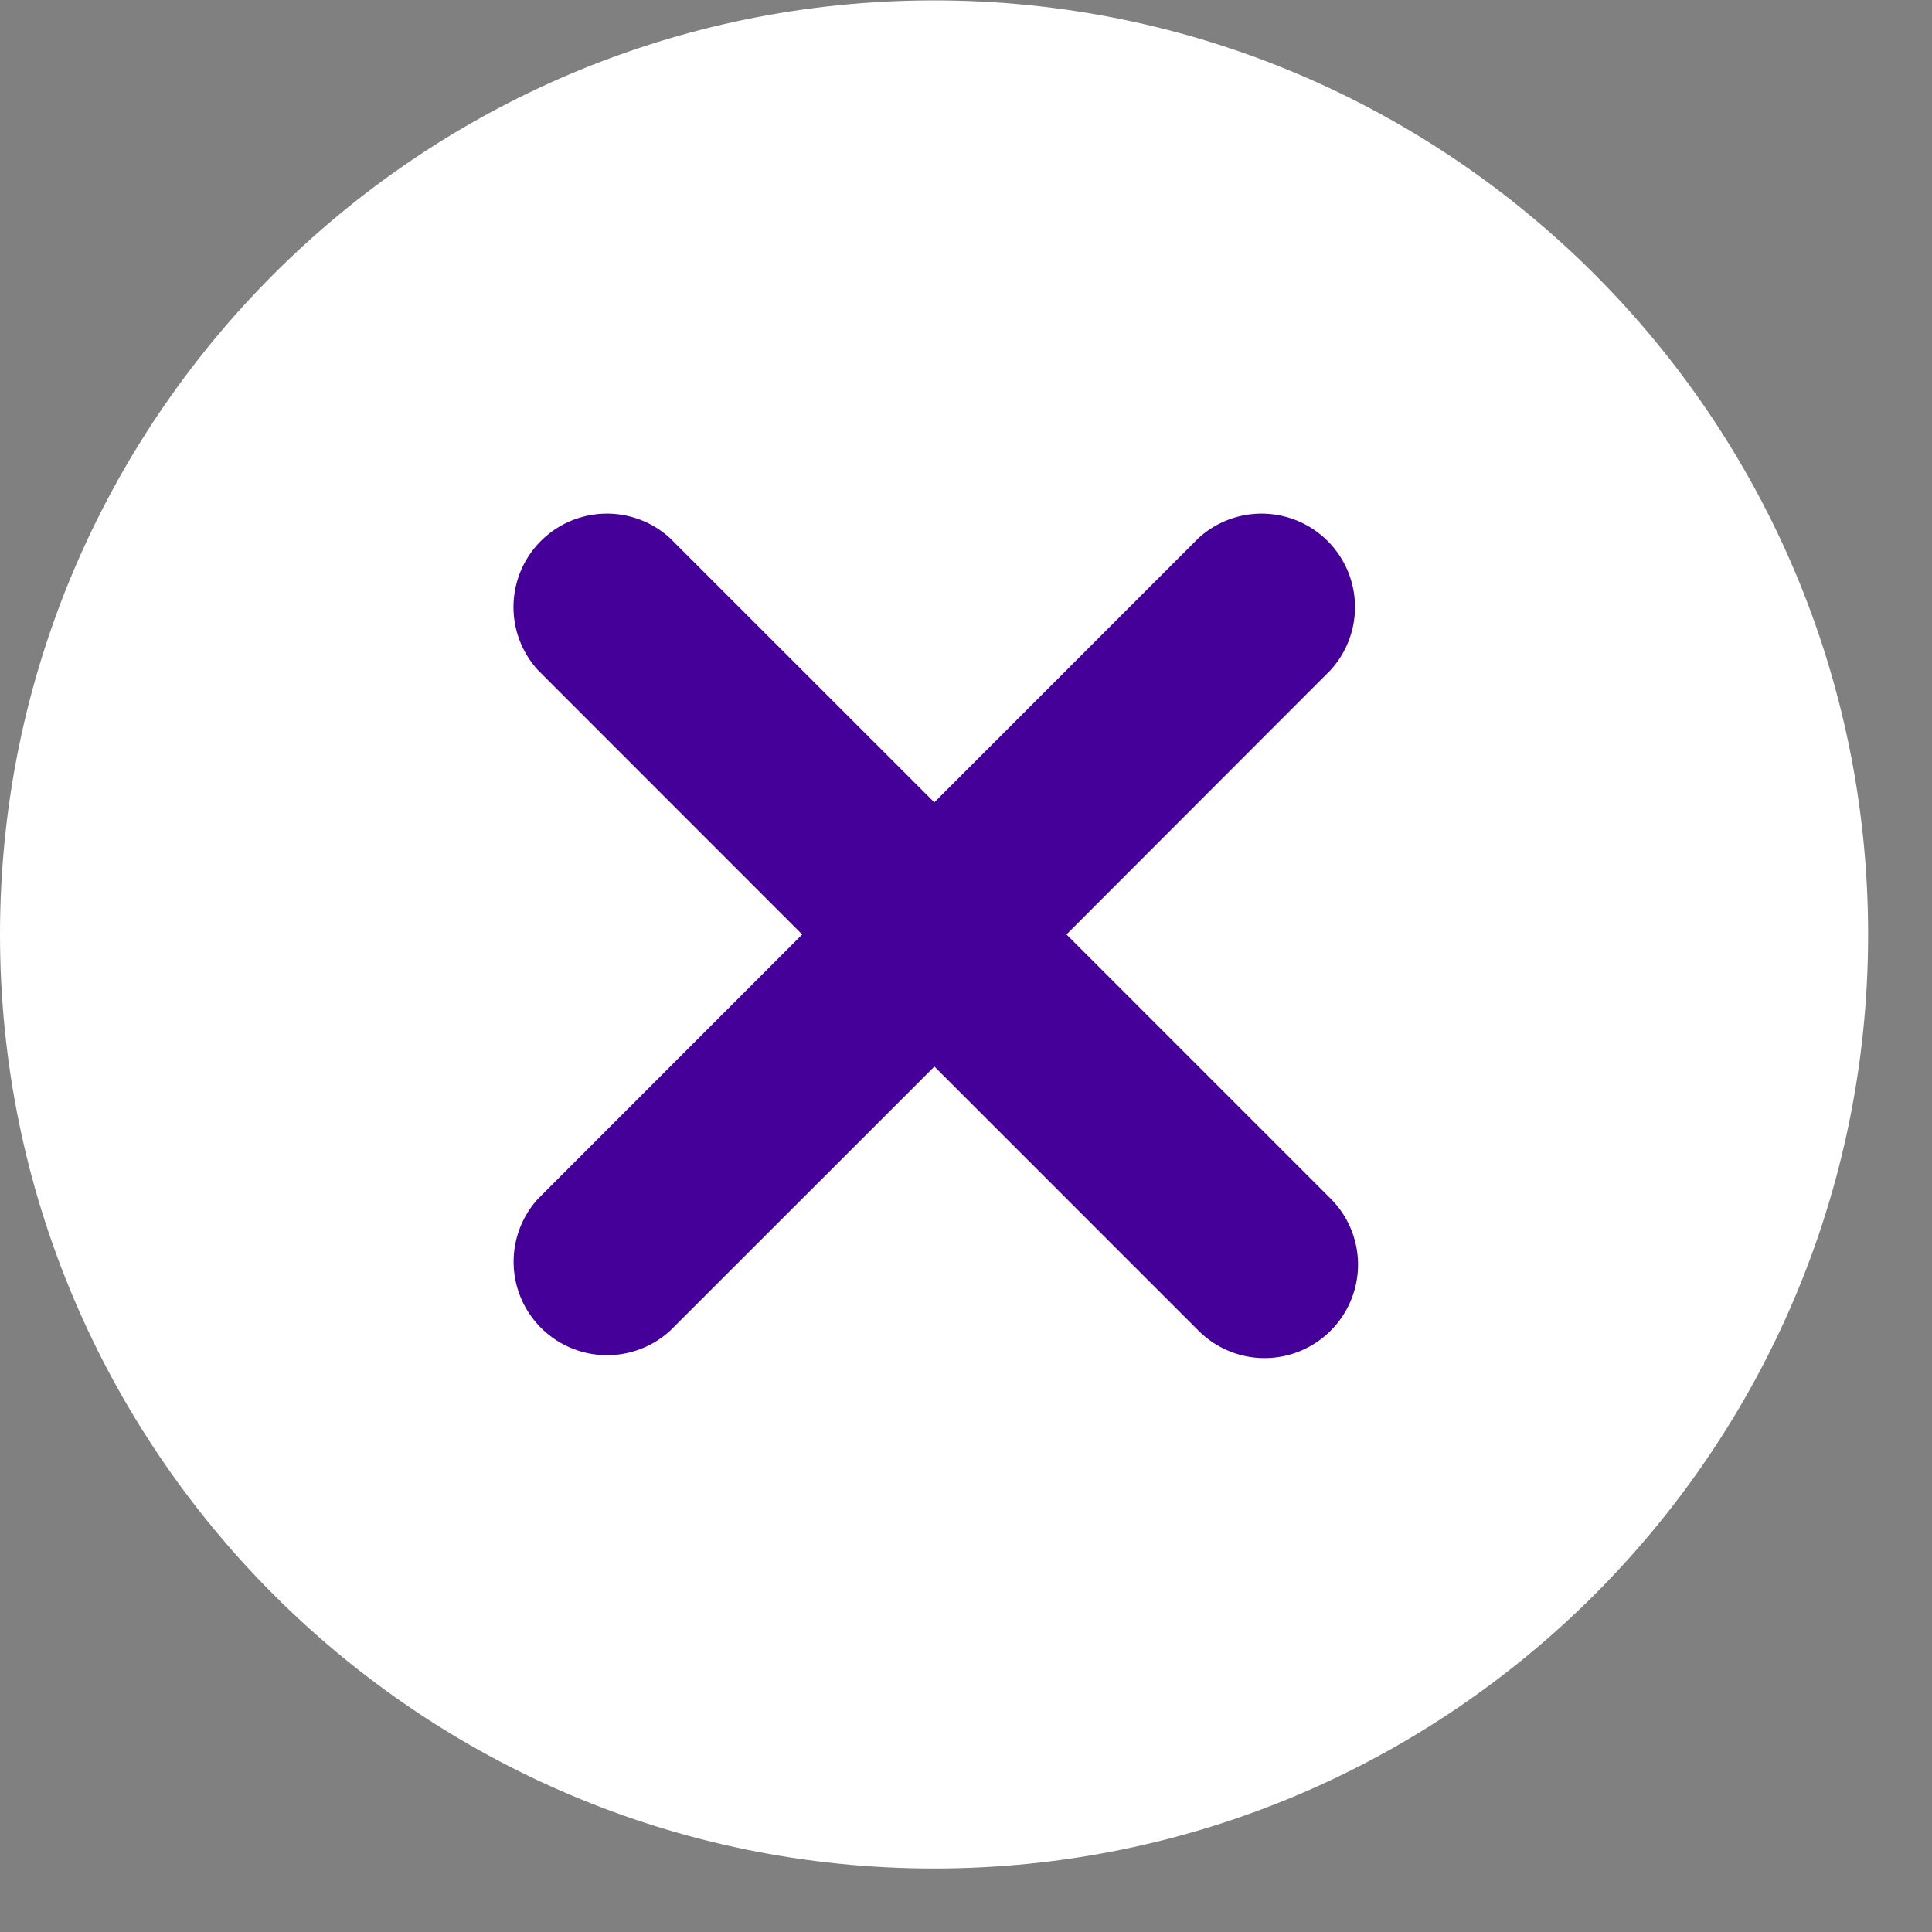
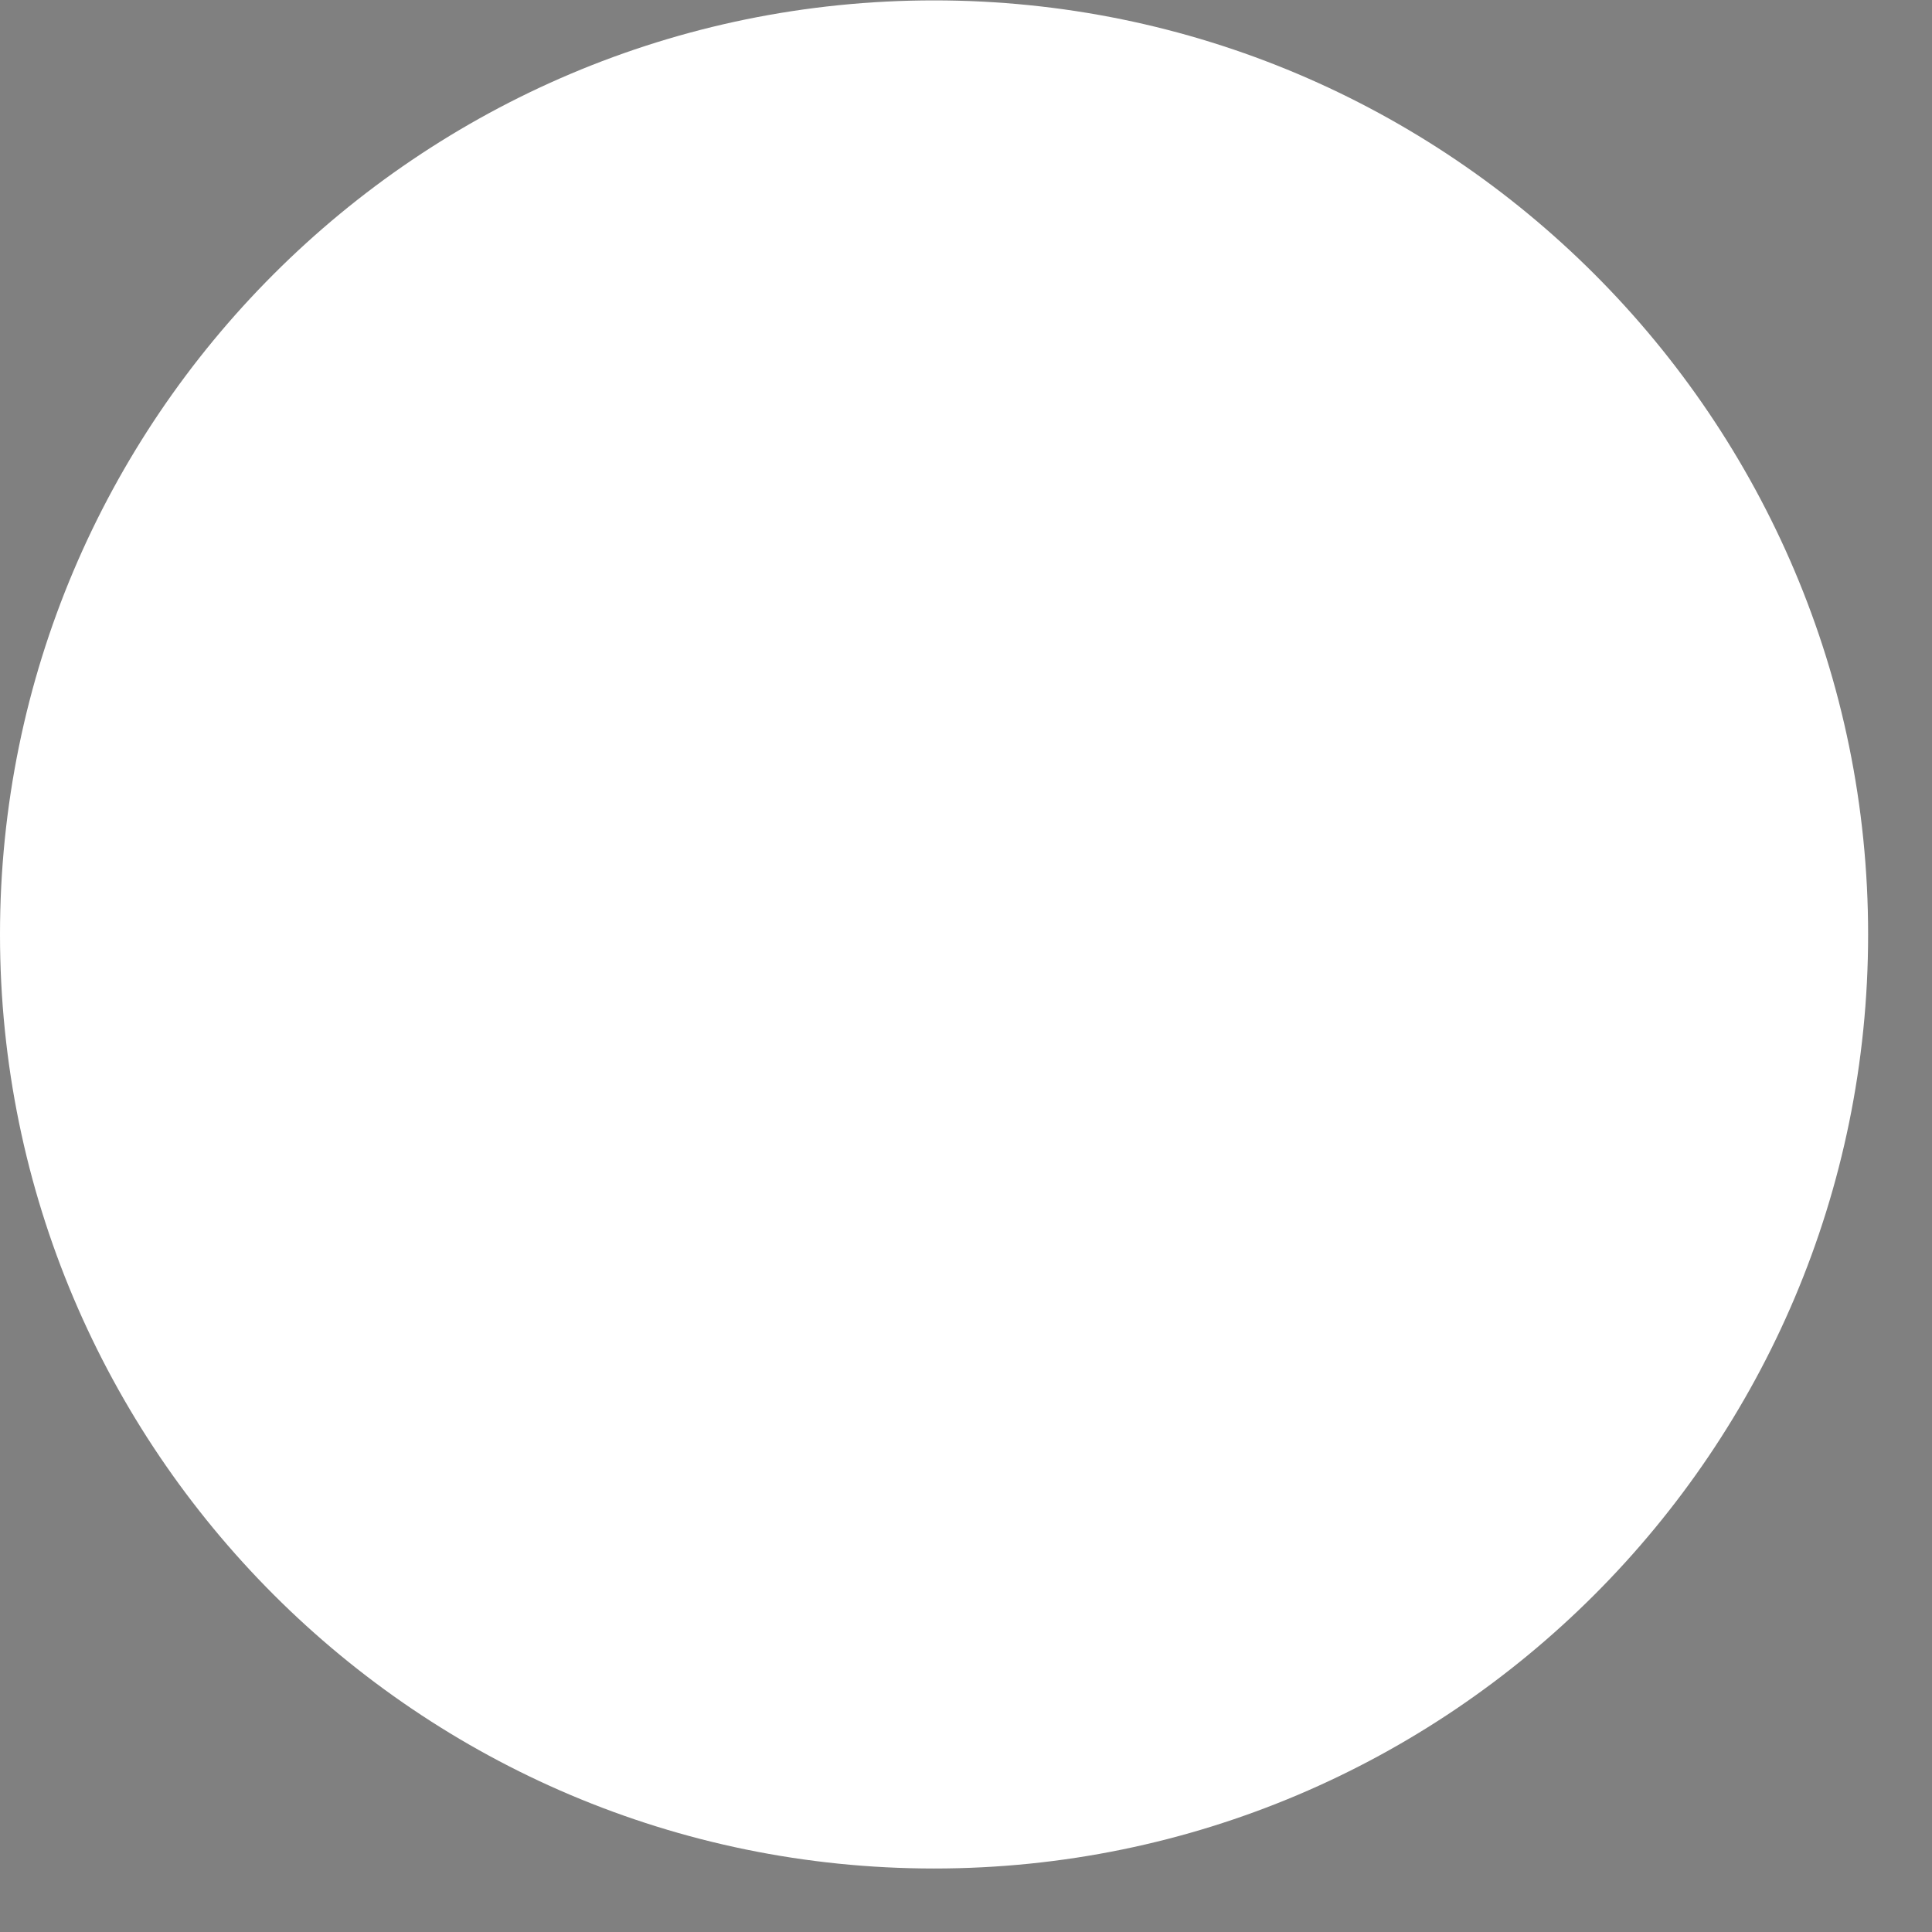
<svg xmlns="http://www.w3.org/2000/svg" width="30" height="30" viewBox="0 0 30 30" fill="none">
  <rect x="0" y="0" width="30" height="30" fill="#808080" stroke="none" />
  <path fill-rule="evenodd" clip-rule="evenodd" d="M14.504.006C6.499.006 0 6.505 0 14.51c0 8.004 6.5 14.504 14.504 14.504 8.005 0 14.504-6.5 14.504-14.504 0-8.005-6.5-14.504-14.504-14.504z" fill="#fff" />
-   <path fill-rule="evenodd" clip-rule="evenodd" d="m12.456 14.51-4.102-4.104a1.451 1.451 0 0 1 2.05-2.05l4.104 4.103 4.102-4.103a1.451 1.451 0 0 1 2.05 2.05L16.56 14.51l4.102 4.102a1.449 1.449 0 0 1 0 2.051 1.449 1.449 0 0 1-2.051 0l-4.102-4.102-4.103 4.102a1.451 1.451 0 0 1-2.05-2.05l4.1-4.102z" fill="#440099" />
</svg>